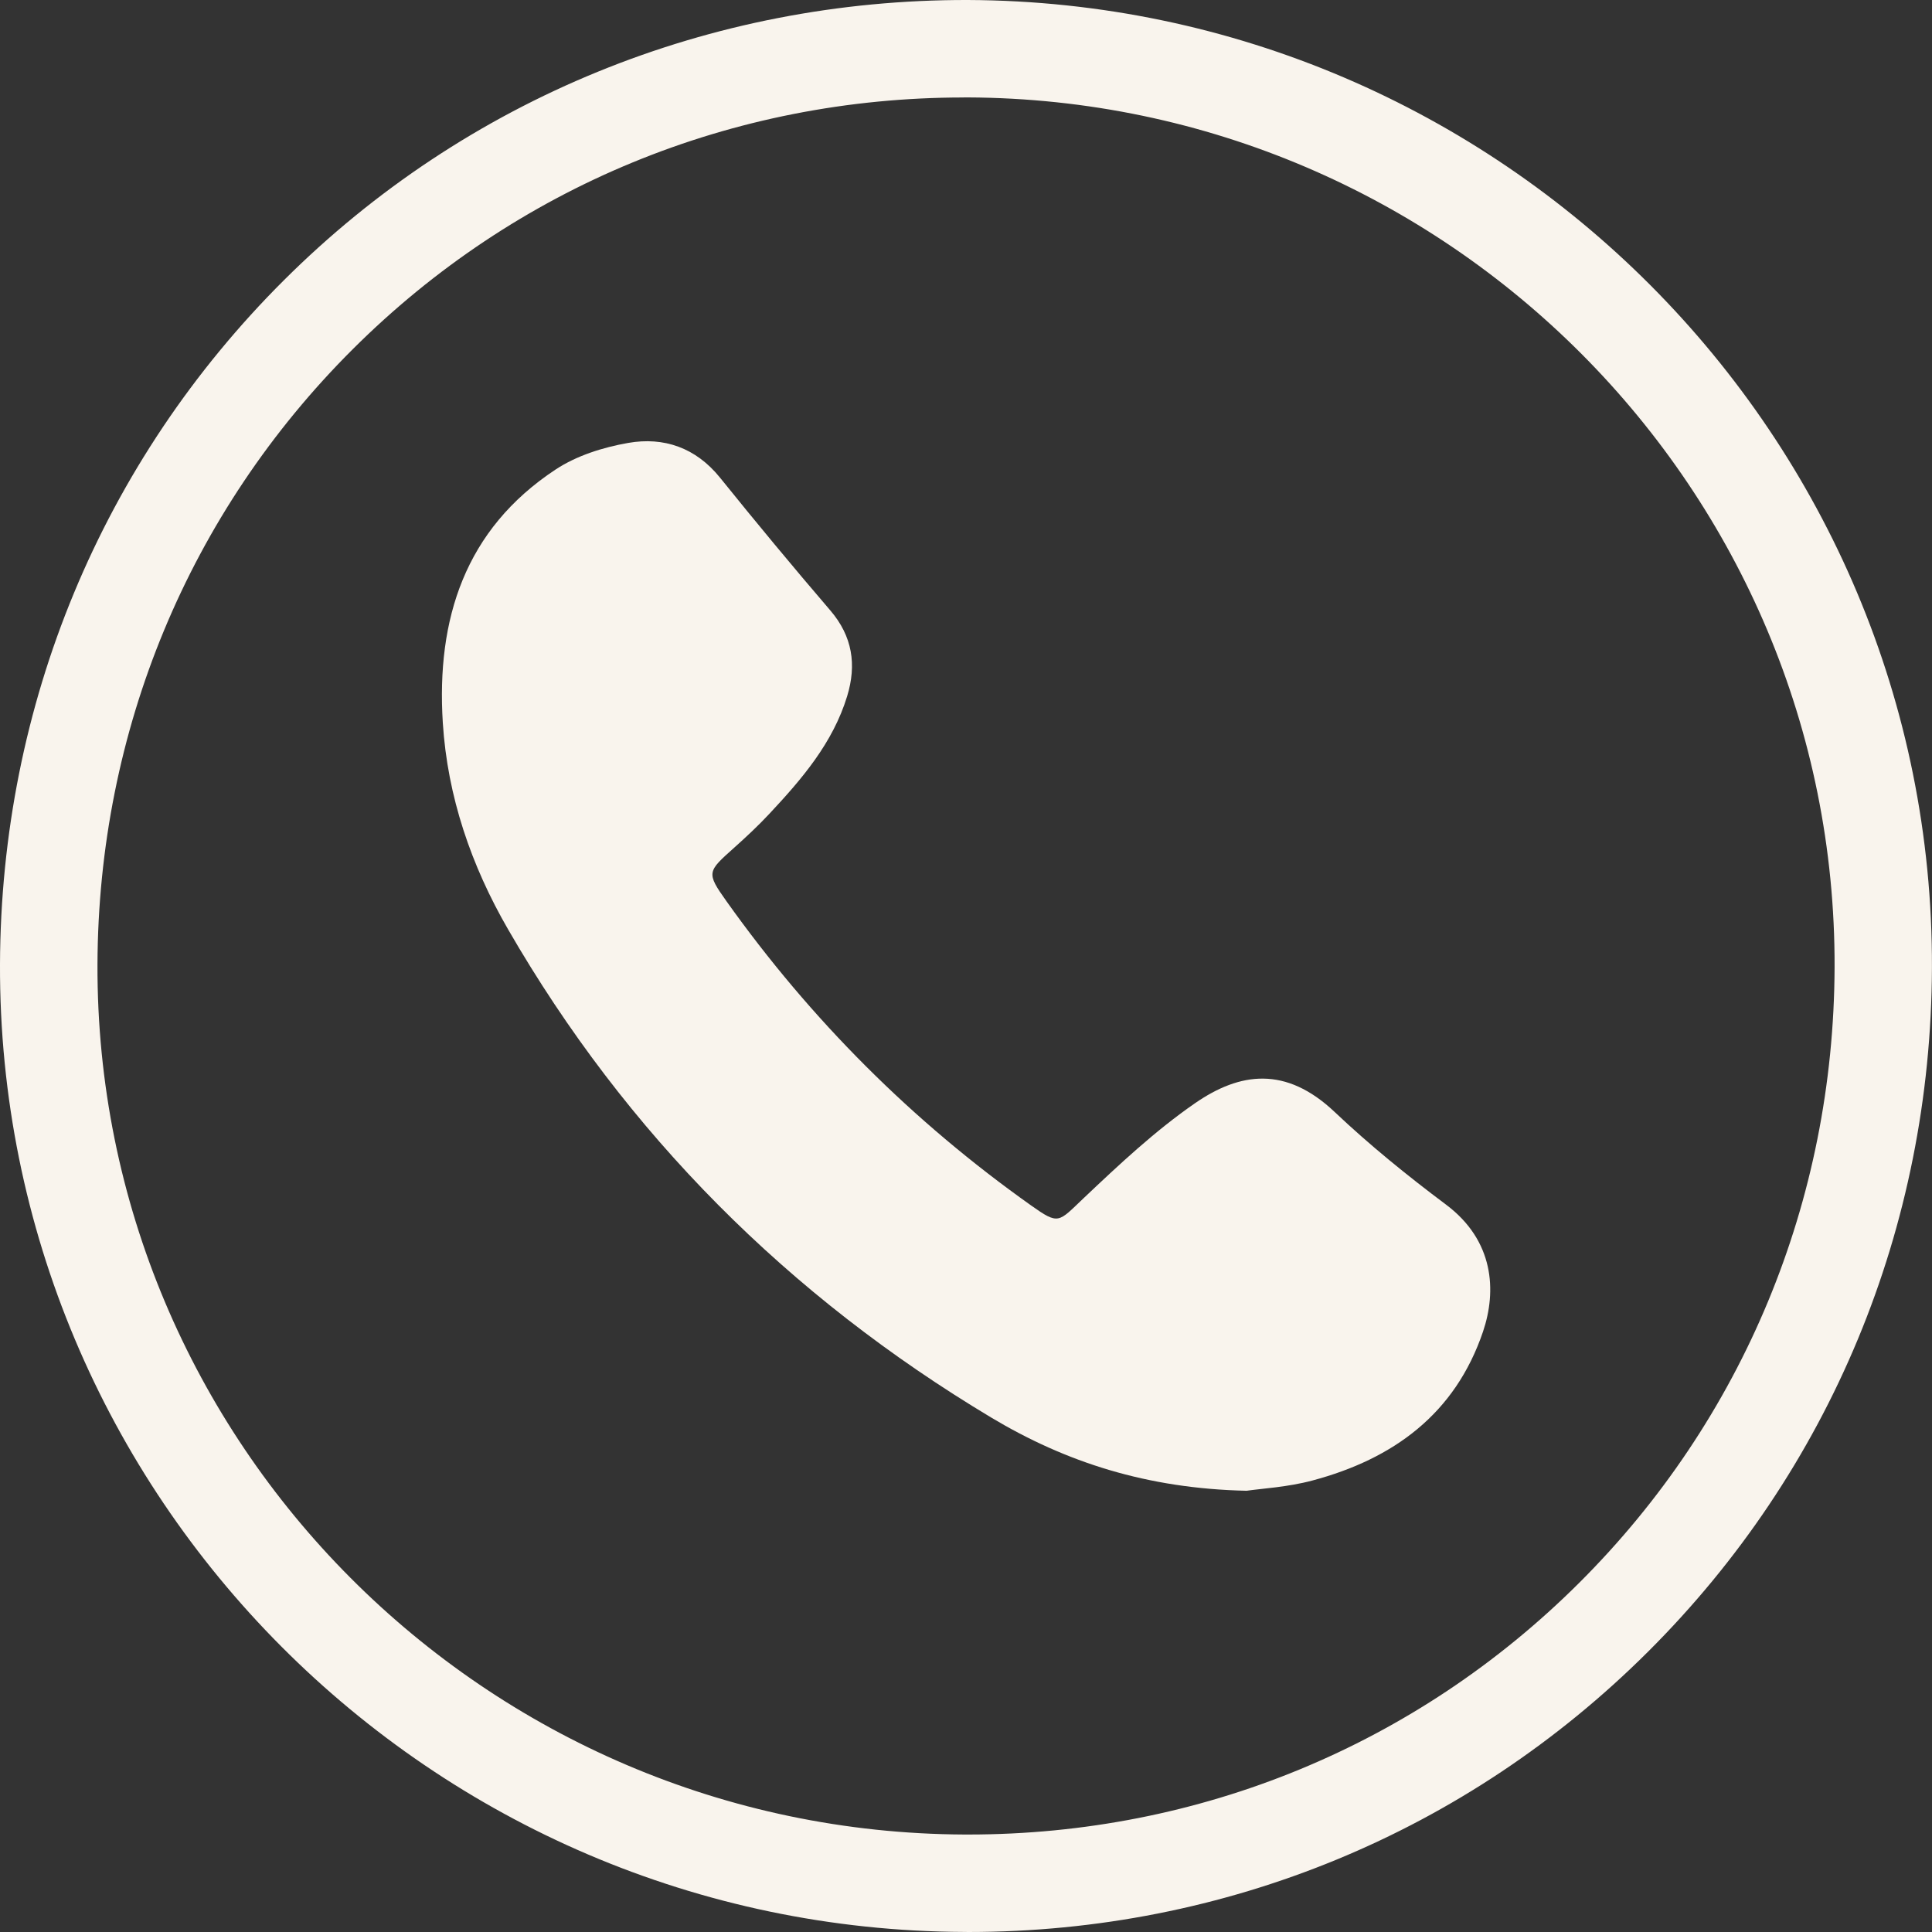
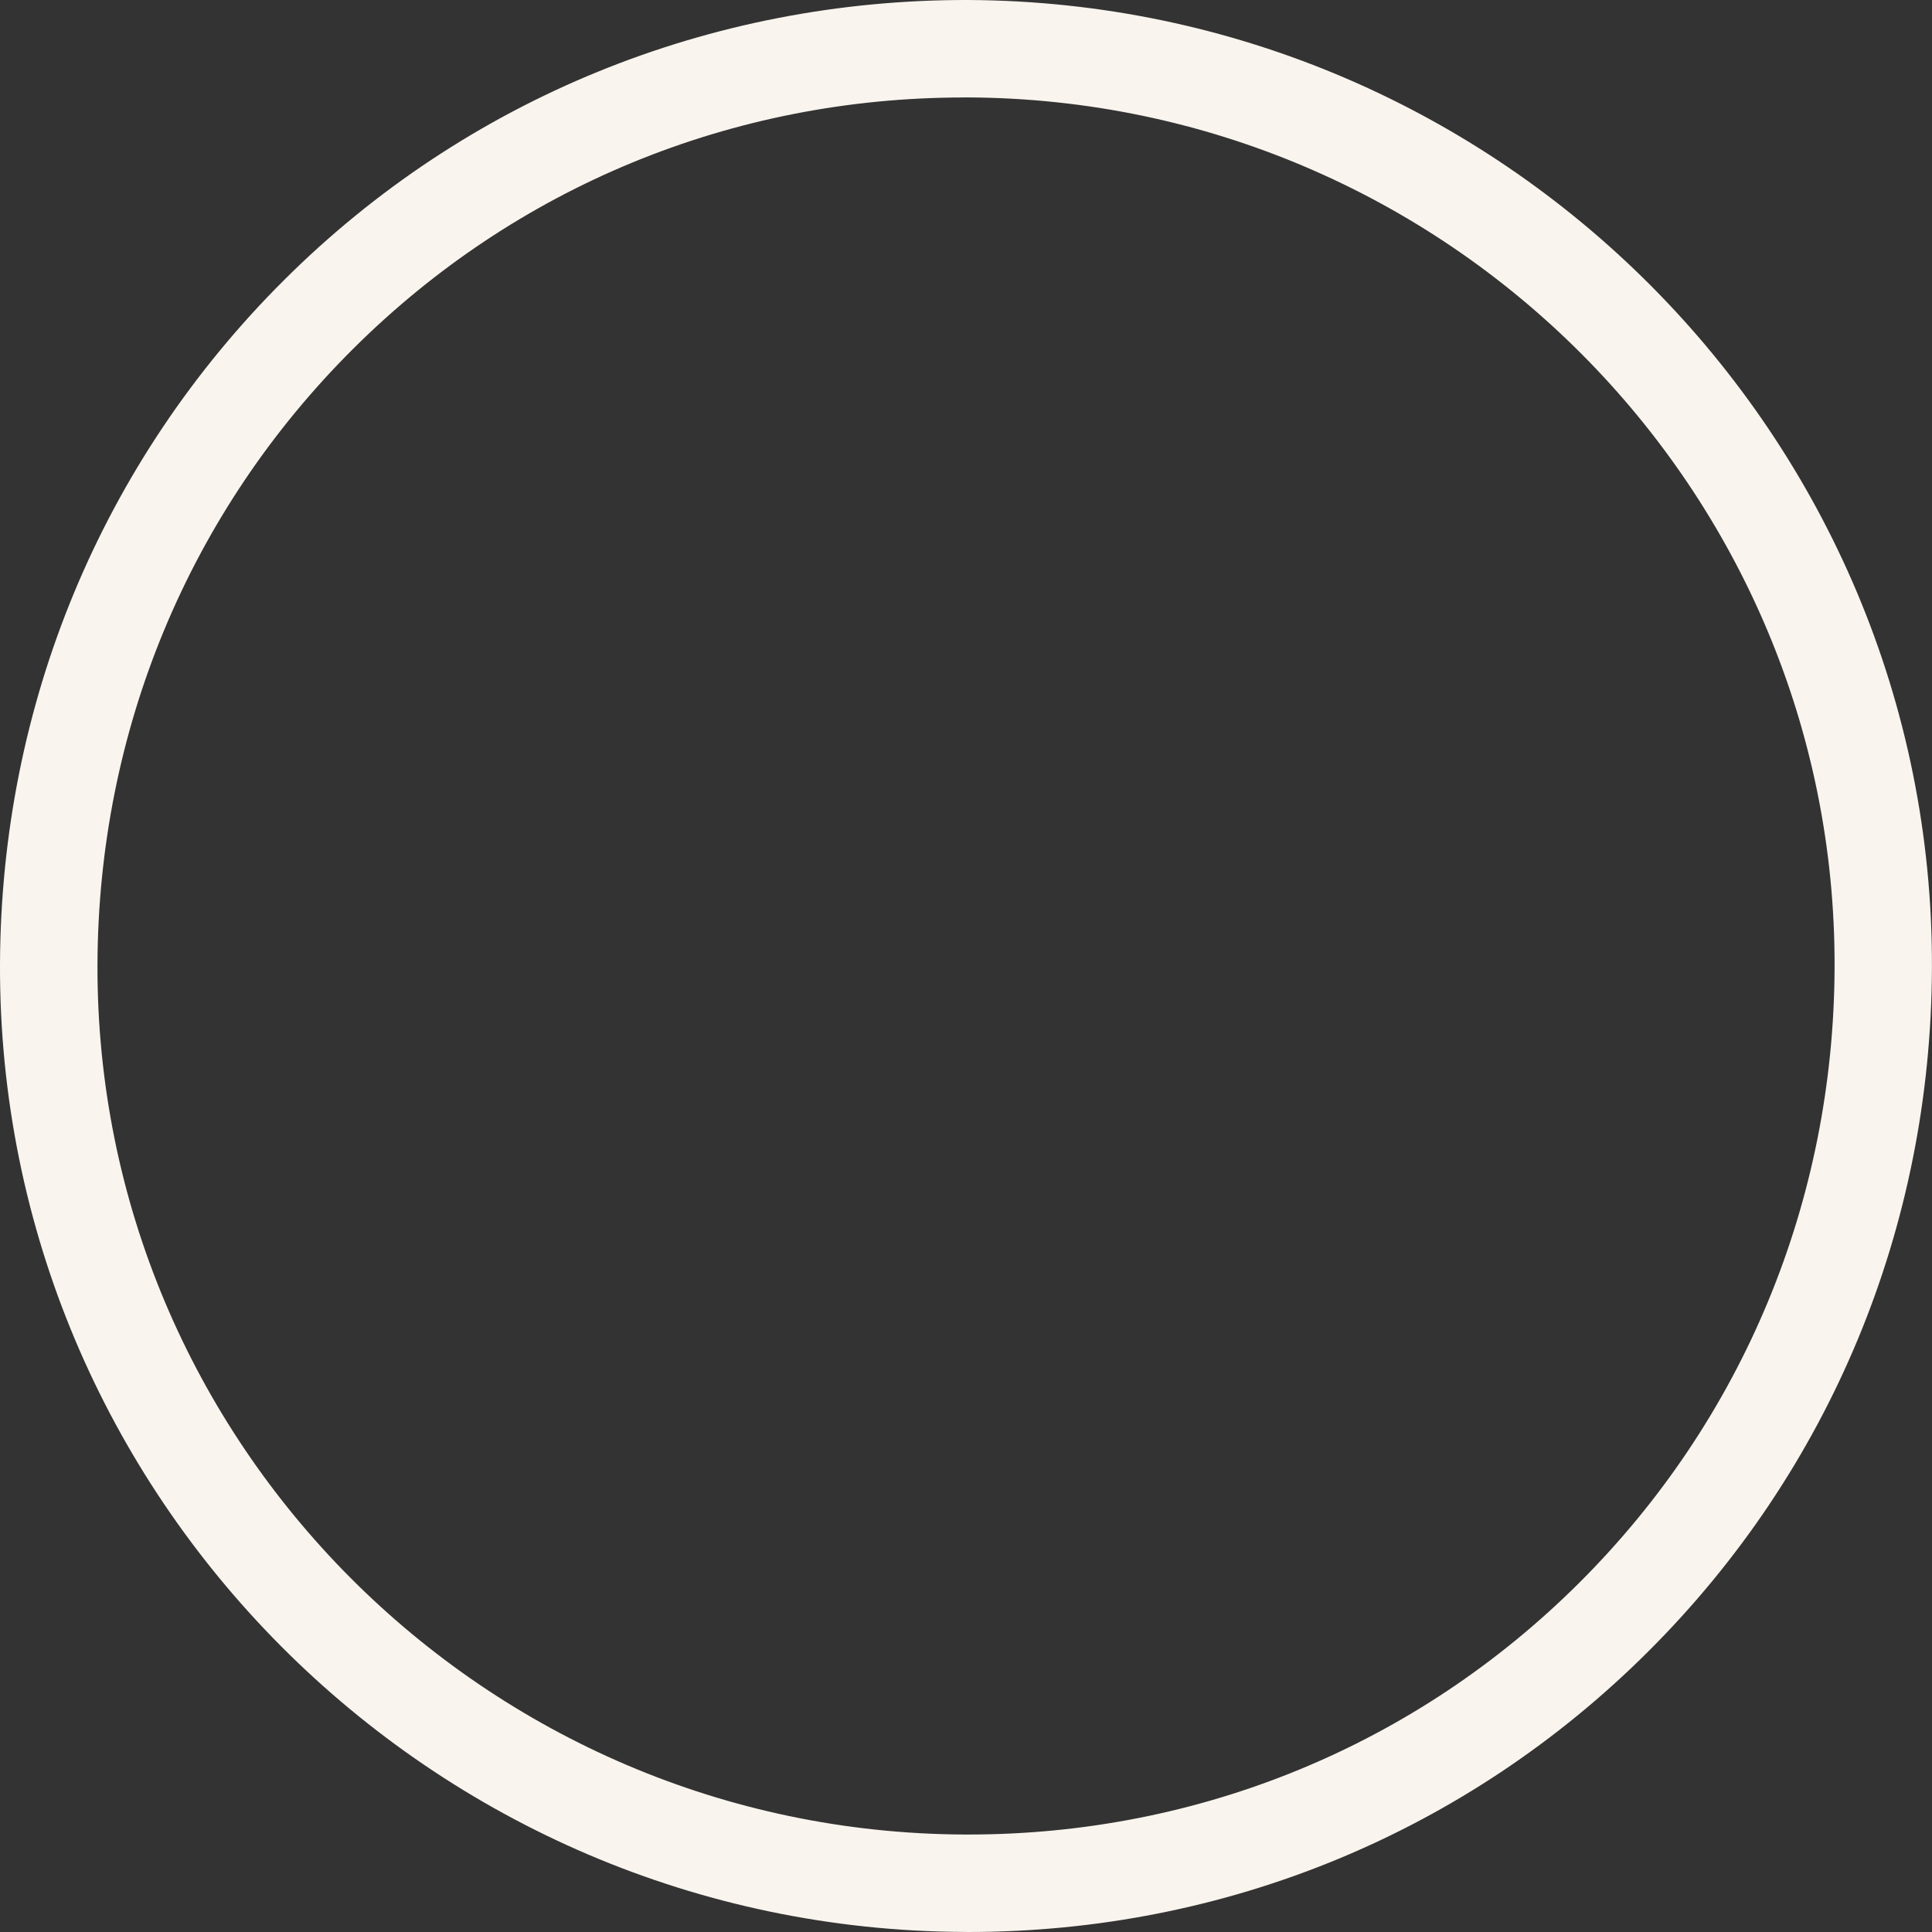
<svg xmlns="http://www.w3.org/2000/svg" id="Warstwa_1" data-name="Warstwa 1" viewBox="0 0 31.99 31.99">
  <rect x="0" y="0" width="31.99" height="31.99" fill="#333333" stroke="none" />
  <defs>
    <style>
      .cls-1 {
        fill: #f9f4ed;
        stroke-width: 0px;
      }
    </style>
  </defs>
  <path class="cls-1" d="M16.034,31.99c-.023,0-.046,0-.069-.001C7.132,31.953-.03,24.764 0,15.965.015,11.668,1.685,7.645,4.703,4.638,7.721,1.63,11.767-.008,16.024 0c8.833.036,15.995,7.223,15.965,16.023-.014,4.297-1.684,8.32-4.703,11.328-3.003,2.992-6.997,4.638-11.253,4.639ZM15.958,1.614c-3.828,0-7.418,1.478-10.116,4.167C3.129,8.485,1.627,12.103,1.614,15.97c-.027,7.91,6.414,14.372,14.358,14.406h.063c3.826,0,7.416-1.479,10.114-4.168,2.713-2.704,4.215-6.323,4.228-10.191.027-7.911-6.414-14.372-14.358-14.404h-.06Z" />
-   <path class="cls-1" d="M20.641,24.684c.241-.036.678-.059,1.091-.17,1.338-.357,2.362-1.101,2.824-2.466.227-.672.185-1.505-.614-2.103-.64-.479-1.264-.985-1.844-1.534-.808-.764-1.567-.658-2.311-.144-.662.458-1.259,1.018-1.846,1.574-.42.398-.405.447-.868.119-1.965-1.393-3.647-3.074-5.043-5.036-.341-.479-.318-.49.13-.891.199-.178.394-.36.576-.555.54-.577,1.054-1.174,1.291-1.95.159-.521.089-.992-.279-1.421-.62-.723-1.228-1.456-1.826-2.198-.401-.497-.93-.679-1.522-.575-.415.073-.852.21-1.2.44-1.503.991-1.976,2.478-1.868,4.193.077,1.224.472,2.368,1.08,3.42,1.958,3.391,4.647,6.076,8.001,8.085,1.234.739,2.583,1.177,4.23,1.212Z" />
</svg>